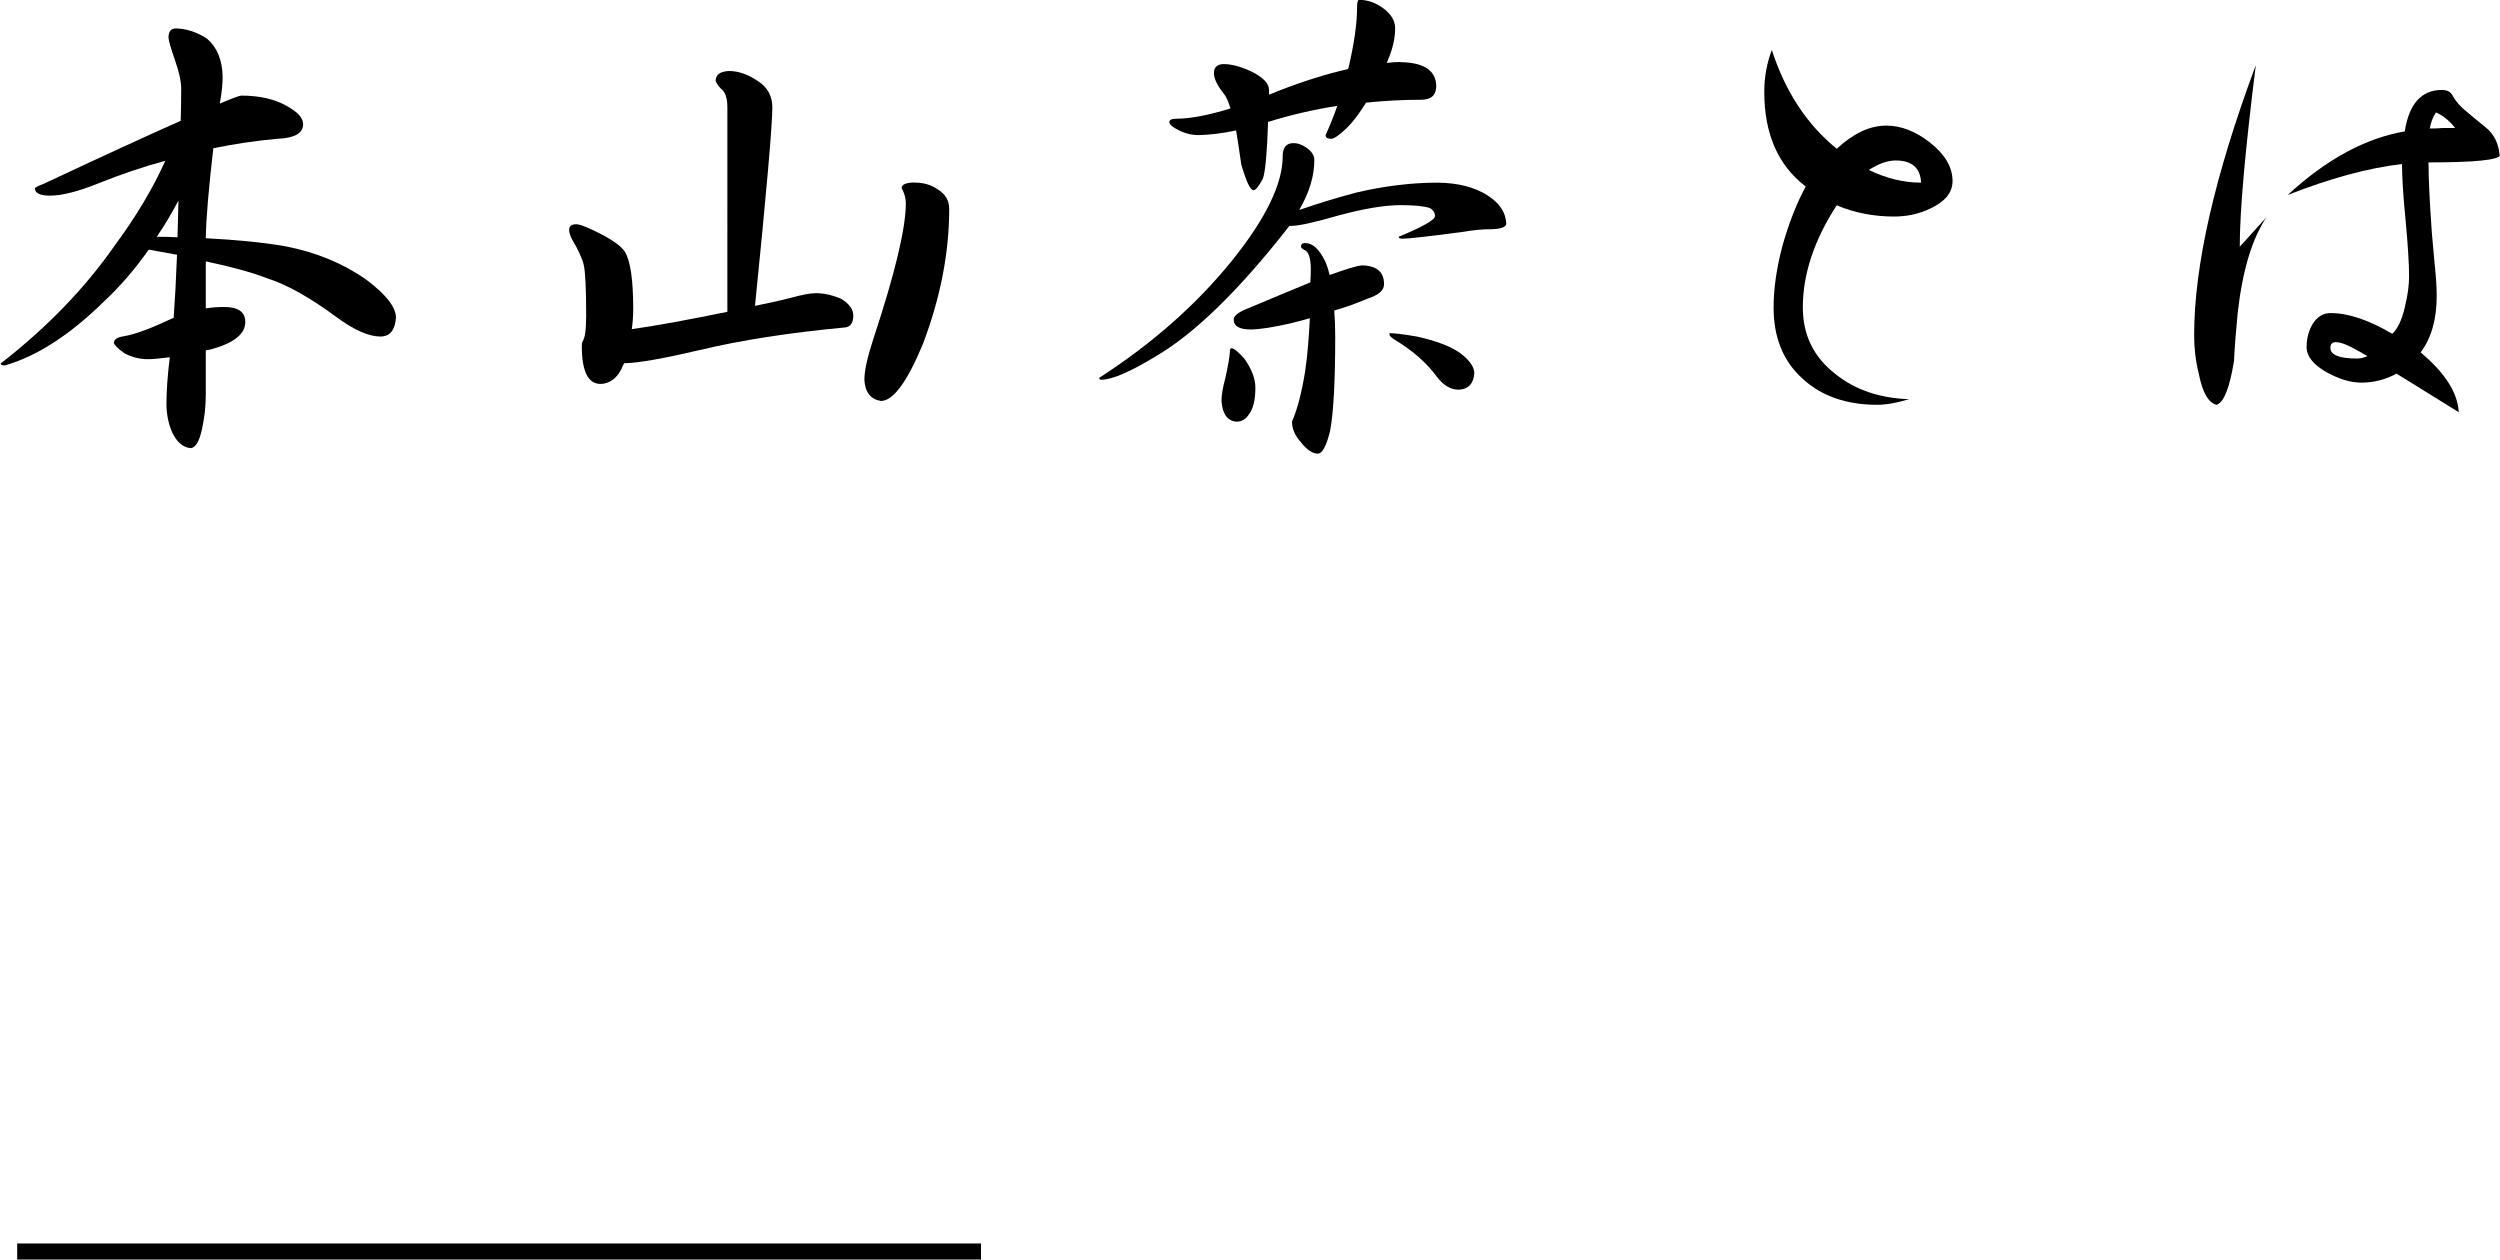
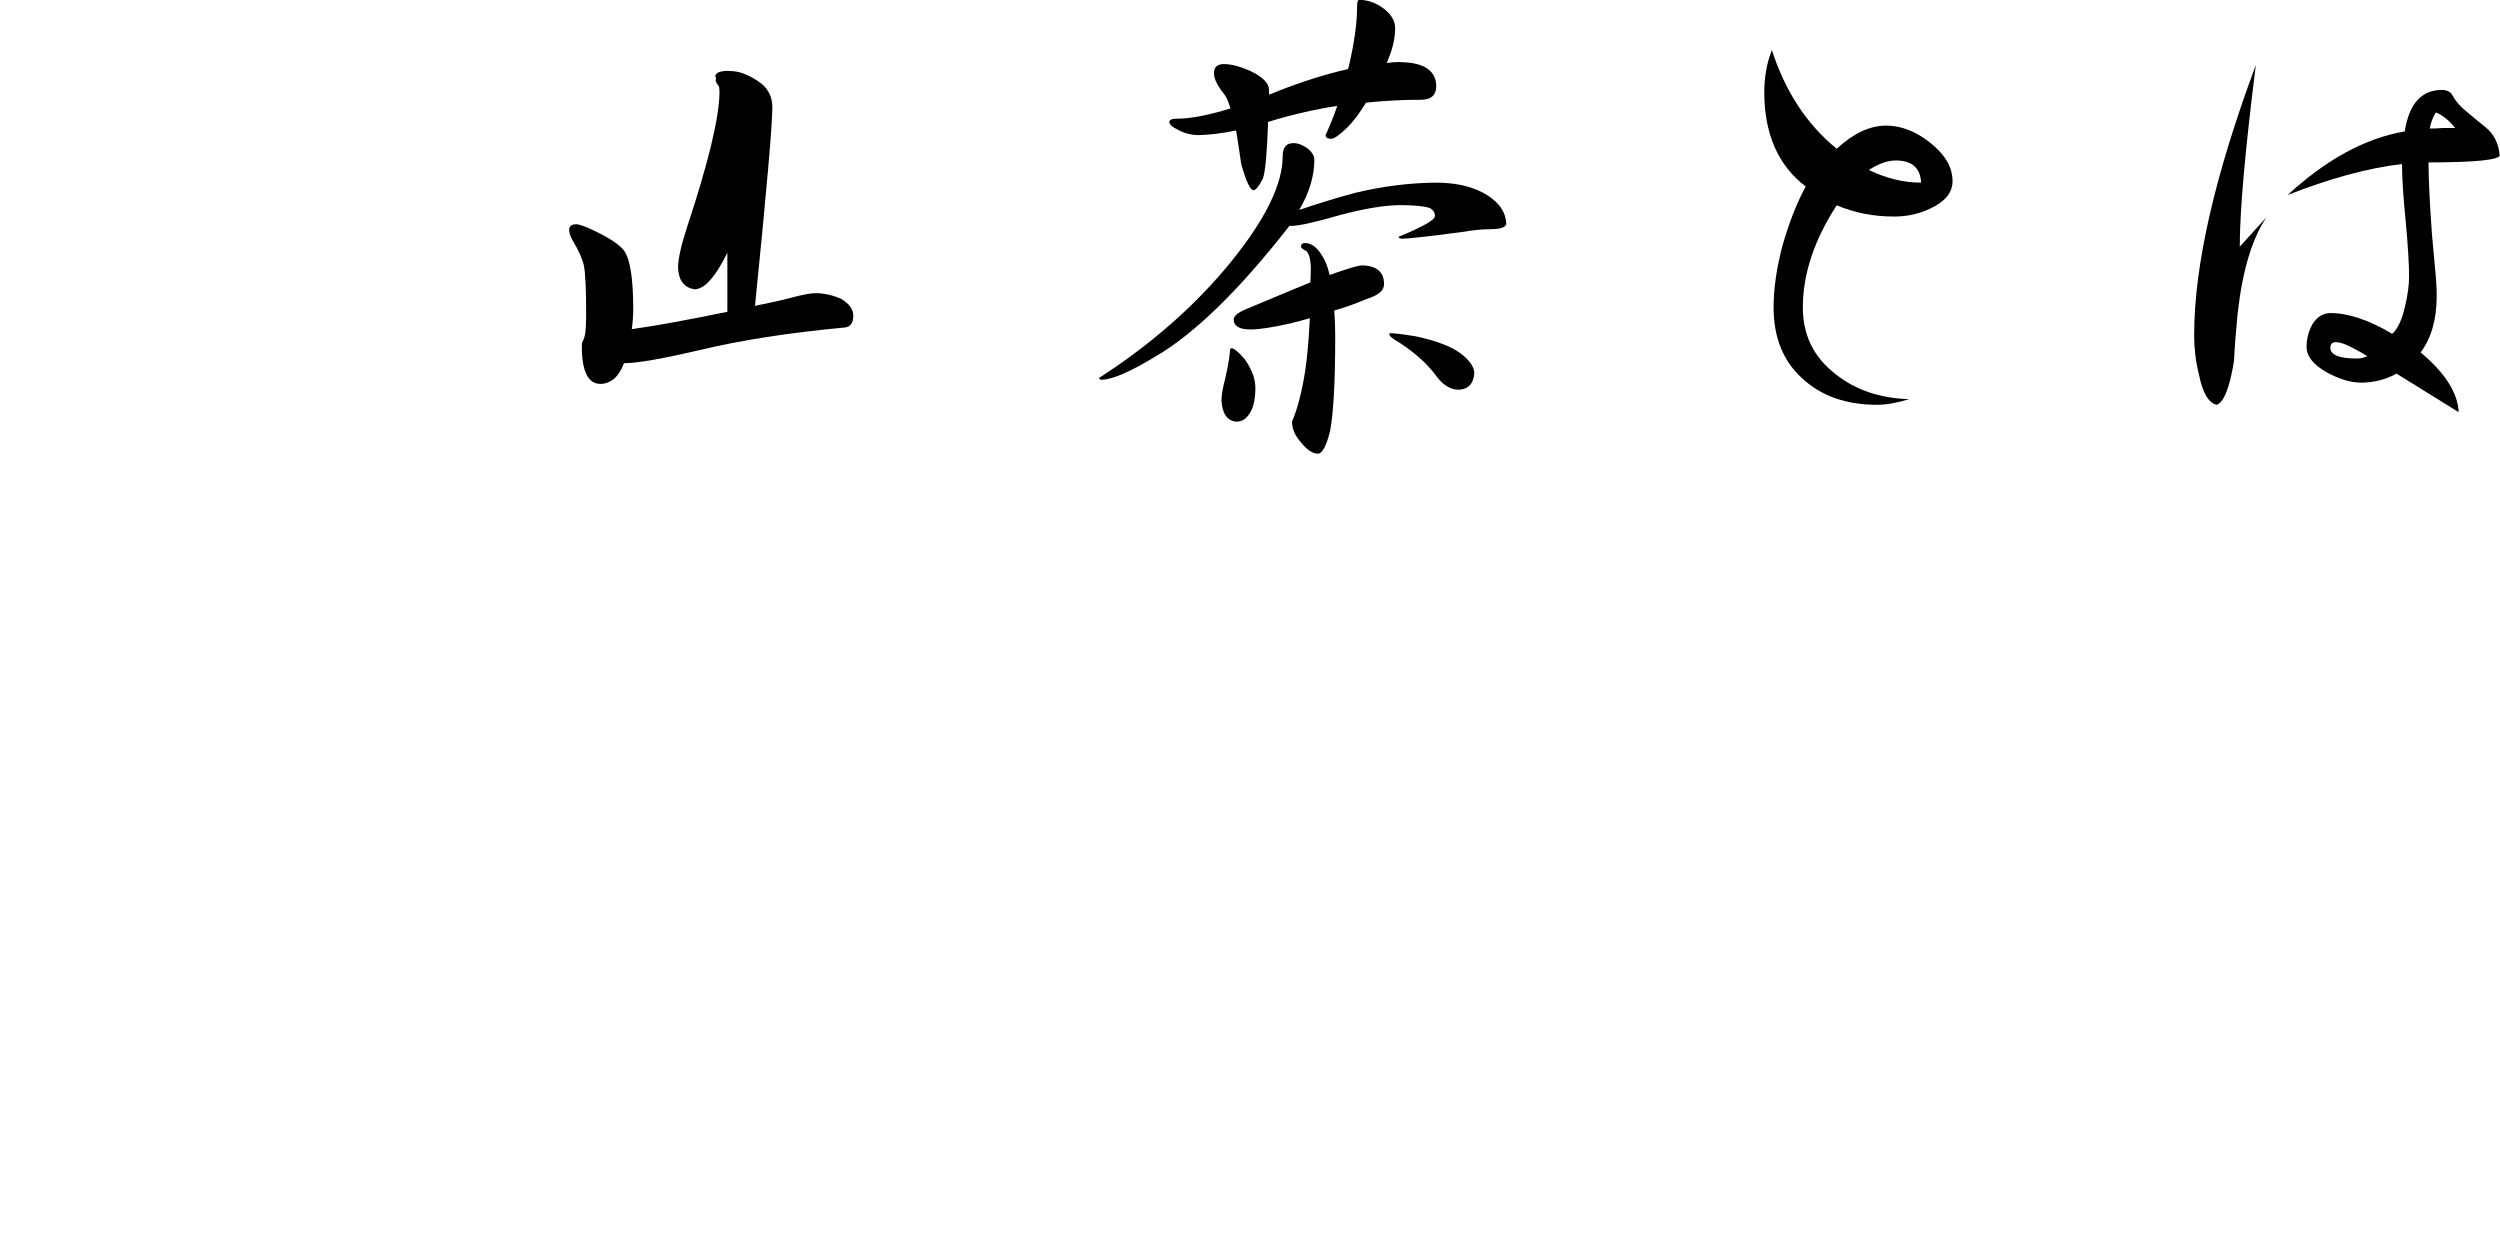
<svg xmlns="http://www.w3.org/2000/svg" id="_レイヤー_2" viewBox="0 0 155.63 78.41">
  <defs>
    <style>.cls-1{fill:#000;stroke-width:0px;}.cls-2{fill:none;stroke:#000;stroke-miterlimit:10;}</style>
  </defs>
  <g id="layout">
-     <line class="cls-2" x1="61.07" y1="77.91" x2="1.07" y2="77.91" />
-     <path class="cls-1" d="M15,5.95c1.15,0,2.1.22,2.84.64.68.37,1.03.75,1.03,1.14,0,.57-.54.87-1.61.91-1.31.12-2.64.31-3.98.59-.29,2.5-.45,4.37-.47,5.6,1.91.1,3.56.26,4.95.5,1.91.37,3.59,1.06,5.04,2.08,1.23.92,1.85,1.71,1.85,2.37-.06.78-.38,1.17-.97,1.17-.72,0-1.63-.4-2.72-1.2-1.66-1.23-3.11-2.04-4.34-2.43-.9-.35-2.17-.7-3.81-1.05v2.93c.37-.06.75-.09,1.14-.09.88,0,1.32.31,1.32.94,0,.74-.71,1.31-2.14,1.7-.12.02-.22.04-.32.06v2.78c0,.76-.09,1.5-.26,2.23-.16.68-.38,1.04-.67,1.08-.47-.04-.85-.35-1.14-.94-.23-.49-.36-1.07-.38-1.76,0-.84.07-1.83.21-2.96-.61.08-1.06.12-1.38.12-.51,0-1-.13-1.46-.38-.41-.29-.62-.51-.64-.64,0-.21.21-.35.64-.41.68-.12,1.66-.48,2.93-1.08.06-.02.11-.04.15-.06.08-1.07.15-2.38.21-3.93-.57-.1-1.15-.21-1.76-.32-.88,1.25-1.82,2.33-2.81,3.25-2.11,2.07-4.16,3.39-6.15,3.96-.18,0-.26-.04-.26-.12,2.87-2.23,5.22-4.66,7.06-7.29,1.35-1.82,2.41-3.59,3.19-5.33-1.37.37-2.73.83-4.1,1.38-1.31.53-2.33.79-3.08.79-.61,0-.92-.15-.94-.44,0-.06.18-.16.53-.29,3.67-1.72,6.52-3.03,8.55-3.93.02-.64.03-1.31.03-1.99,0-.47-.13-1.05-.38-1.76-.27-.78-.41-1.26-.41-1.44,0-.37.16-.56.47-.56.66.02,1.31.23,1.93.64.62.53.95,1.32.97,2.37,0,.49-.06,1.04-.18,1.67.78-.33,1.23-.5,1.35-.5ZM9.76,14.74c.45,0,.88.01,1.29.03.02-.7.04-1.46.06-2.29-.43.82-.88,1.57-1.35,2.26Z" />
-     <path class="cls-1" d="M45.38,4.42c.59,0,1.18.21,1.79.62.61.39.91.94.91,1.64,0,1.11-.36,5.23-1.08,12.36.7-.14,1.45-.3,2.23-.5.7-.19,1.22-.29,1.55-.29.51,0,1.04.12,1.58.35.51.31.76.66.76,1.05,0,.43-.16.67-.47.73-3.52.33-6.54.8-9.08,1.41-2.27.53-3.81.8-4.63.82h-.09s0,.04-.03.06c-.18.45-.4.77-.67.97-.25.18-.51.26-.76.26-.78,0-1.17-.78-1.17-2.34,0-.12,0-.21.03-.26.1-.19.16-.38.18-.56.04-.29.06-.65.06-1.08,0-1.68-.05-2.73-.15-3.16-.08-.37-.31-.89-.7-1.55-.14-.25-.21-.47-.21-.64,0-.23.15-.35.44-.35.2,0,.58.14,1.14.41,1.02.49,1.64.92,1.88,1.29.35.55.53,1.74.53,3.57,0,.43-.03.85-.09,1.26,1.52-.21,3.51-.58,5.95-1.08V6.68c0-.59-.14-.98-.41-1.17-.18-.19-.28-.35-.32-.47,0-.39.28-.6.85-.62ZM56.98,11.37c.53,0,.99.14,1.38.41.49.29.73.7.73,1.23,0,2.73-.55,5.54-1.64,8.41-.98,2.36-1.85,3.54-2.61,3.54-.64-.1-.99-.54-1.03-1.32,0-.57.19-1.42.56-2.55,1.35-4.08,2.02-6.89,2.02-8.44,0-.31-.09-.62-.26-.94,0-.23.28-.35.85-.35Z" />
+     <path class="cls-1" d="M45.38,4.42c.59,0,1.18.21,1.79.62.61.39.91.94.91,1.64,0,1.11-.36,5.23-1.08,12.36.7-.14,1.45-.3,2.23-.5.7-.19,1.22-.29,1.55-.29.51,0,1.04.12,1.58.35.51.31.76.66.76,1.05,0,.43-.16.67-.47.73-3.52.33-6.54.8-9.08,1.41-2.27.53-3.81.8-4.63.82h-.09s0,.04-.03.06c-.18.45-.4.77-.67.97-.25.18-.51.26-.76.26-.78,0-1.17-.78-1.17-2.34,0-.12,0-.21.03-.26.1-.19.16-.38.18-.56.04-.29.06-.65.06-1.08,0-1.68-.05-2.73-.15-3.16-.08-.37-.31-.89-.7-1.55-.14-.25-.21-.47-.21-.64,0-.23.15-.35.44-.35.2,0,.58.14,1.14.41,1.02.49,1.64.92,1.88,1.29.35.55.53,1.74.53,3.57,0,.43-.03.85-.09,1.26,1.52-.21,3.51-.58,5.95-1.08V6.68c0-.59-.14-.98-.41-1.17-.18-.19-.28-.35-.32-.47,0-.39.28-.6.85-.62Zc.53,0,.99.14,1.38.41.49.29.73.7.73,1.23,0,2.73-.55,5.54-1.64,8.41-.98,2.36-1.85,3.54-2.61,3.54-.64-.1-.99-.54-1.03-1.32,0-.57.19-1.42.56-2.55,1.35-4.08,2.02-6.89,2.02-8.44,0-.31-.09-.62-.26-.94,0-.23.28-.35.85-.35Z" />
    <path class="cls-1" d="M80.53,8.91c.27,0,.56.11.85.32.29.22.44.46.44.73,0,1-.31,2.03-.94,3.11,1.19-.41,2.37-.77,3.54-1.08,1.74-.41,3.44-.62,5.1-.62,1.25.02,2.28.28,3.08.79.76.49,1.15,1.08,1.17,1.79-.06.22-.41.32-1.05.32-.47,0-1.05.06-1.76.18-2.07.27-3.29.41-3.66.41-.16,0-.23-.04-.23-.12,1.5-.62,2.26-1.05,2.26-1.29,0-.21-.11-.38-.32-.5-.37-.12-.98-.18-1.82-.18-.98,0-2.24.21-3.78.62-1.56.45-2.56.67-2.99.67h-.15c-3.12,4-5.91,6.72-8.35,8.14-1.58.96-2.71,1.44-3.37,1.44-.08,0-.12-.04-.12-.12,3.3-2.13,6.05-4.56,8.26-7.29,2.11-2.62,3.16-4.79,3.16-6.5,0-.55.22-.82.67-.82ZM87.18,3.87c1.48.02,2.23.53,2.23,1.52-.02.55-.33.82-.94.82-1.15,0-2.29.06-3.43.18-.41.66-.8,1.18-1.17,1.55-.49.47-.82.7-1,.7-.23,0-.35-.08-.35-.23.25-.55.5-1.15.73-1.82-1.48.23-2.92.57-4.31,1-.06,1.91-.17,3.09-.32,3.52-.25.49-.45.73-.59.73-.2,0-.45-.54-.76-1.61-.12-.82-.22-1.52-.32-2.11-.84.18-1.61.27-2.31.29-.47,0-.9-.11-1.29-.32-.33-.16-.52-.31-.56-.47,0-.16.15-.23.44-.23.86,0,1.98-.21,3.37-.64-.14-.45-.27-.75-.41-.91-.41-.51-.62-.94-.62-1.29,0-.37.21-.56.62-.56.47,0,1.03.15,1.67.44.76.37,1.14.76,1.14,1.17v.29c.18-.06.35-.13.53-.21,1.58-.62,3.05-1.08,4.39-1.38,0-.04,0-.07.03-.09.35-1.5.53-2.75.53-3.75,0-.31.04-.47.12-.47.53,0,1.04.18,1.52.53.49.37.73.78.73,1.23,0,.63-.15,1.28-.44,1.96-.02.08-.05.15-.09.21.29-.04.58-.06.85-.06ZM76.66,21.68c.16,0,.43.22.82.67.45.64.67,1.24.67,1.79,0,.76-.14,1.32-.41,1.67-.2.29-.45.44-.76.44-.57-.04-.88-.47-.94-1.29,0-.37.08-.83.23-1.38.18-.8.27-1.35.29-1.64,0-.18.03-.26.09-.26ZM84.72,16.52c.96,0,1.44.39,1.44,1.17,0,.39-.35.69-1.05.91-.68.29-1.37.54-2.05.73.04.51.06,1.04.06,1.61,0,2.83-.11,4.79-.32,5.89-.23.94-.49,1.41-.76,1.41-.33,0-.68-.23-1.05-.7-.37-.41-.56-.84-.56-1.29.35-.82.62-1.88.82-3.16.14-.94.23-2.03.29-3.28-.41.12-.81.22-1.2.32-1.11.25-1.94.38-2.49.38-.7,0-1.05-.21-1.05-.62,0-.21.25-.43.76-.64,1.62-.68,2.96-1.24,4.01-1.67.02-.27.03-.55.03-.82,0-.59-.1-.97-.29-1.14-.21-.1-.32-.19-.32-.26,0-.16.09-.23.26-.23.47,0,.89.39,1.26,1.17.1.23.19.51.26.82,1.04-.37,1.69-.57,1.96-.59ZM86.5,20.74c.31,0,.88.07,1.7.21,1.23.27,2.13.62,2.7,1.03.57.43.86.84.88,1.23-.04.66-.36,1.02-.97,1.05-.49,0-.94-.26-1.35-.79-.64-.88-1.53-1.66-2.67-2.34-.2-.14-.29-.23-.29-.29v-.09Z" />
    <path class="cls-1" d="M121.55,11.28c0,.7-.46,1.27-1.38,1.7-.68.33-1.44.5-2.26.5-1.27,0-2.46-.23-3.57-.7-1.41,2.17-2.11,4.29-2.11,6.36,0,1.72.68,3.11,2.05,4.16,1.23.98,2.75,1.49,4.57,1.55-.76.23-1.43.35-1.99.35-1.93,0-3.49-.55-4.66-1.64-1.19-1.07-1.79-2.55-1.79-4.42,0-1.19.19-2.48.56-3.87.41-1.43.89-2.65,1.44-3.66-1.72-1.31-2.58-3.27-2.58-5.89,0-.92.16-1.79.47-2.61.84,2.6,2.19,4.65,4.04,6.15,1.04-.96,2.06-1.44,3.08-1.44.92,0,1.83.35,2.72,1.05.94.74,1.41,1.54,1.41,2.4ZM119.59,11.37c-.04-.92-.57-1.38-1.58-1.38-.51,0-1.06.2-1.67.59,1.09.53,2.18.79,3.25.79Z" />
    <path class="cls-1" d="M141.12,13.48c-.92,1.35-1.52,3.35-1.82,6.01-.1,1-.18,1.99-.23,2.99-.27,1.66-.63,2.57-1.08,2.72-.51-.12-.88-.76-1.11-1.93-.2-.8-.29-1.6-.29-2.4,0-4.34,1.28-9.94,3.84-16.82-.66,5.27-1,9.04-1,11.31l1.7-1.88ZM155.63,9.67c-.1.29-1.58.44-4.45.44,0,1,.07,2.47.21,4.42.02.2.08.86.18,1.99.08.76.12,1.4.12,1.9,0,1.45-.33,2.62-1,3.52,1.52,1.27,2.31,2.51,2.37,3.72-1.52-.94-2.81-1.74-3.87-2.4-.68.37-1.42.56-2.2.56-.64,0-1.36-.21-2.14-.64-.84-.47-1.26-1-1.26-1.58,0-.53.13-1.01.38-1.44.29-.45.66-.67,1.11-.67,1.11,0,2.39.43,3.84,1.29.33-.29.6-.85.79-1.67.18-.74.26-1.38.26-1.9,0-.76-.07-1.9-.21-3.43-.16-1.6-.23-2.79-.23-3.57-2.13.25-4.5.9-7.12,1.93,2.42-2.23,4.85-3.54,7.29-3.96.27-1.72,1.04-2.58,2.31-2.58.33,0,.56.12.67.35.2.37.5.71.91,1.03.41.35.79.66,1.14.94.53.43.82,1.02.88,1.76ZM147.39,22.18c-.29-.18-.62-.36-1-.56-.41-.21-.73-.32-.97-.32s-.35.12-.35.35c0,.45.56.67,1.67.67.2,0,.41-.05.64-.15ZM152.84,7.97c-.37-.47-.77-.79-1.2-.97-.2.31-.32.64-.38,1,.2,0,.46,0,.79-.03h.79Z" />
  </g>
</svg>